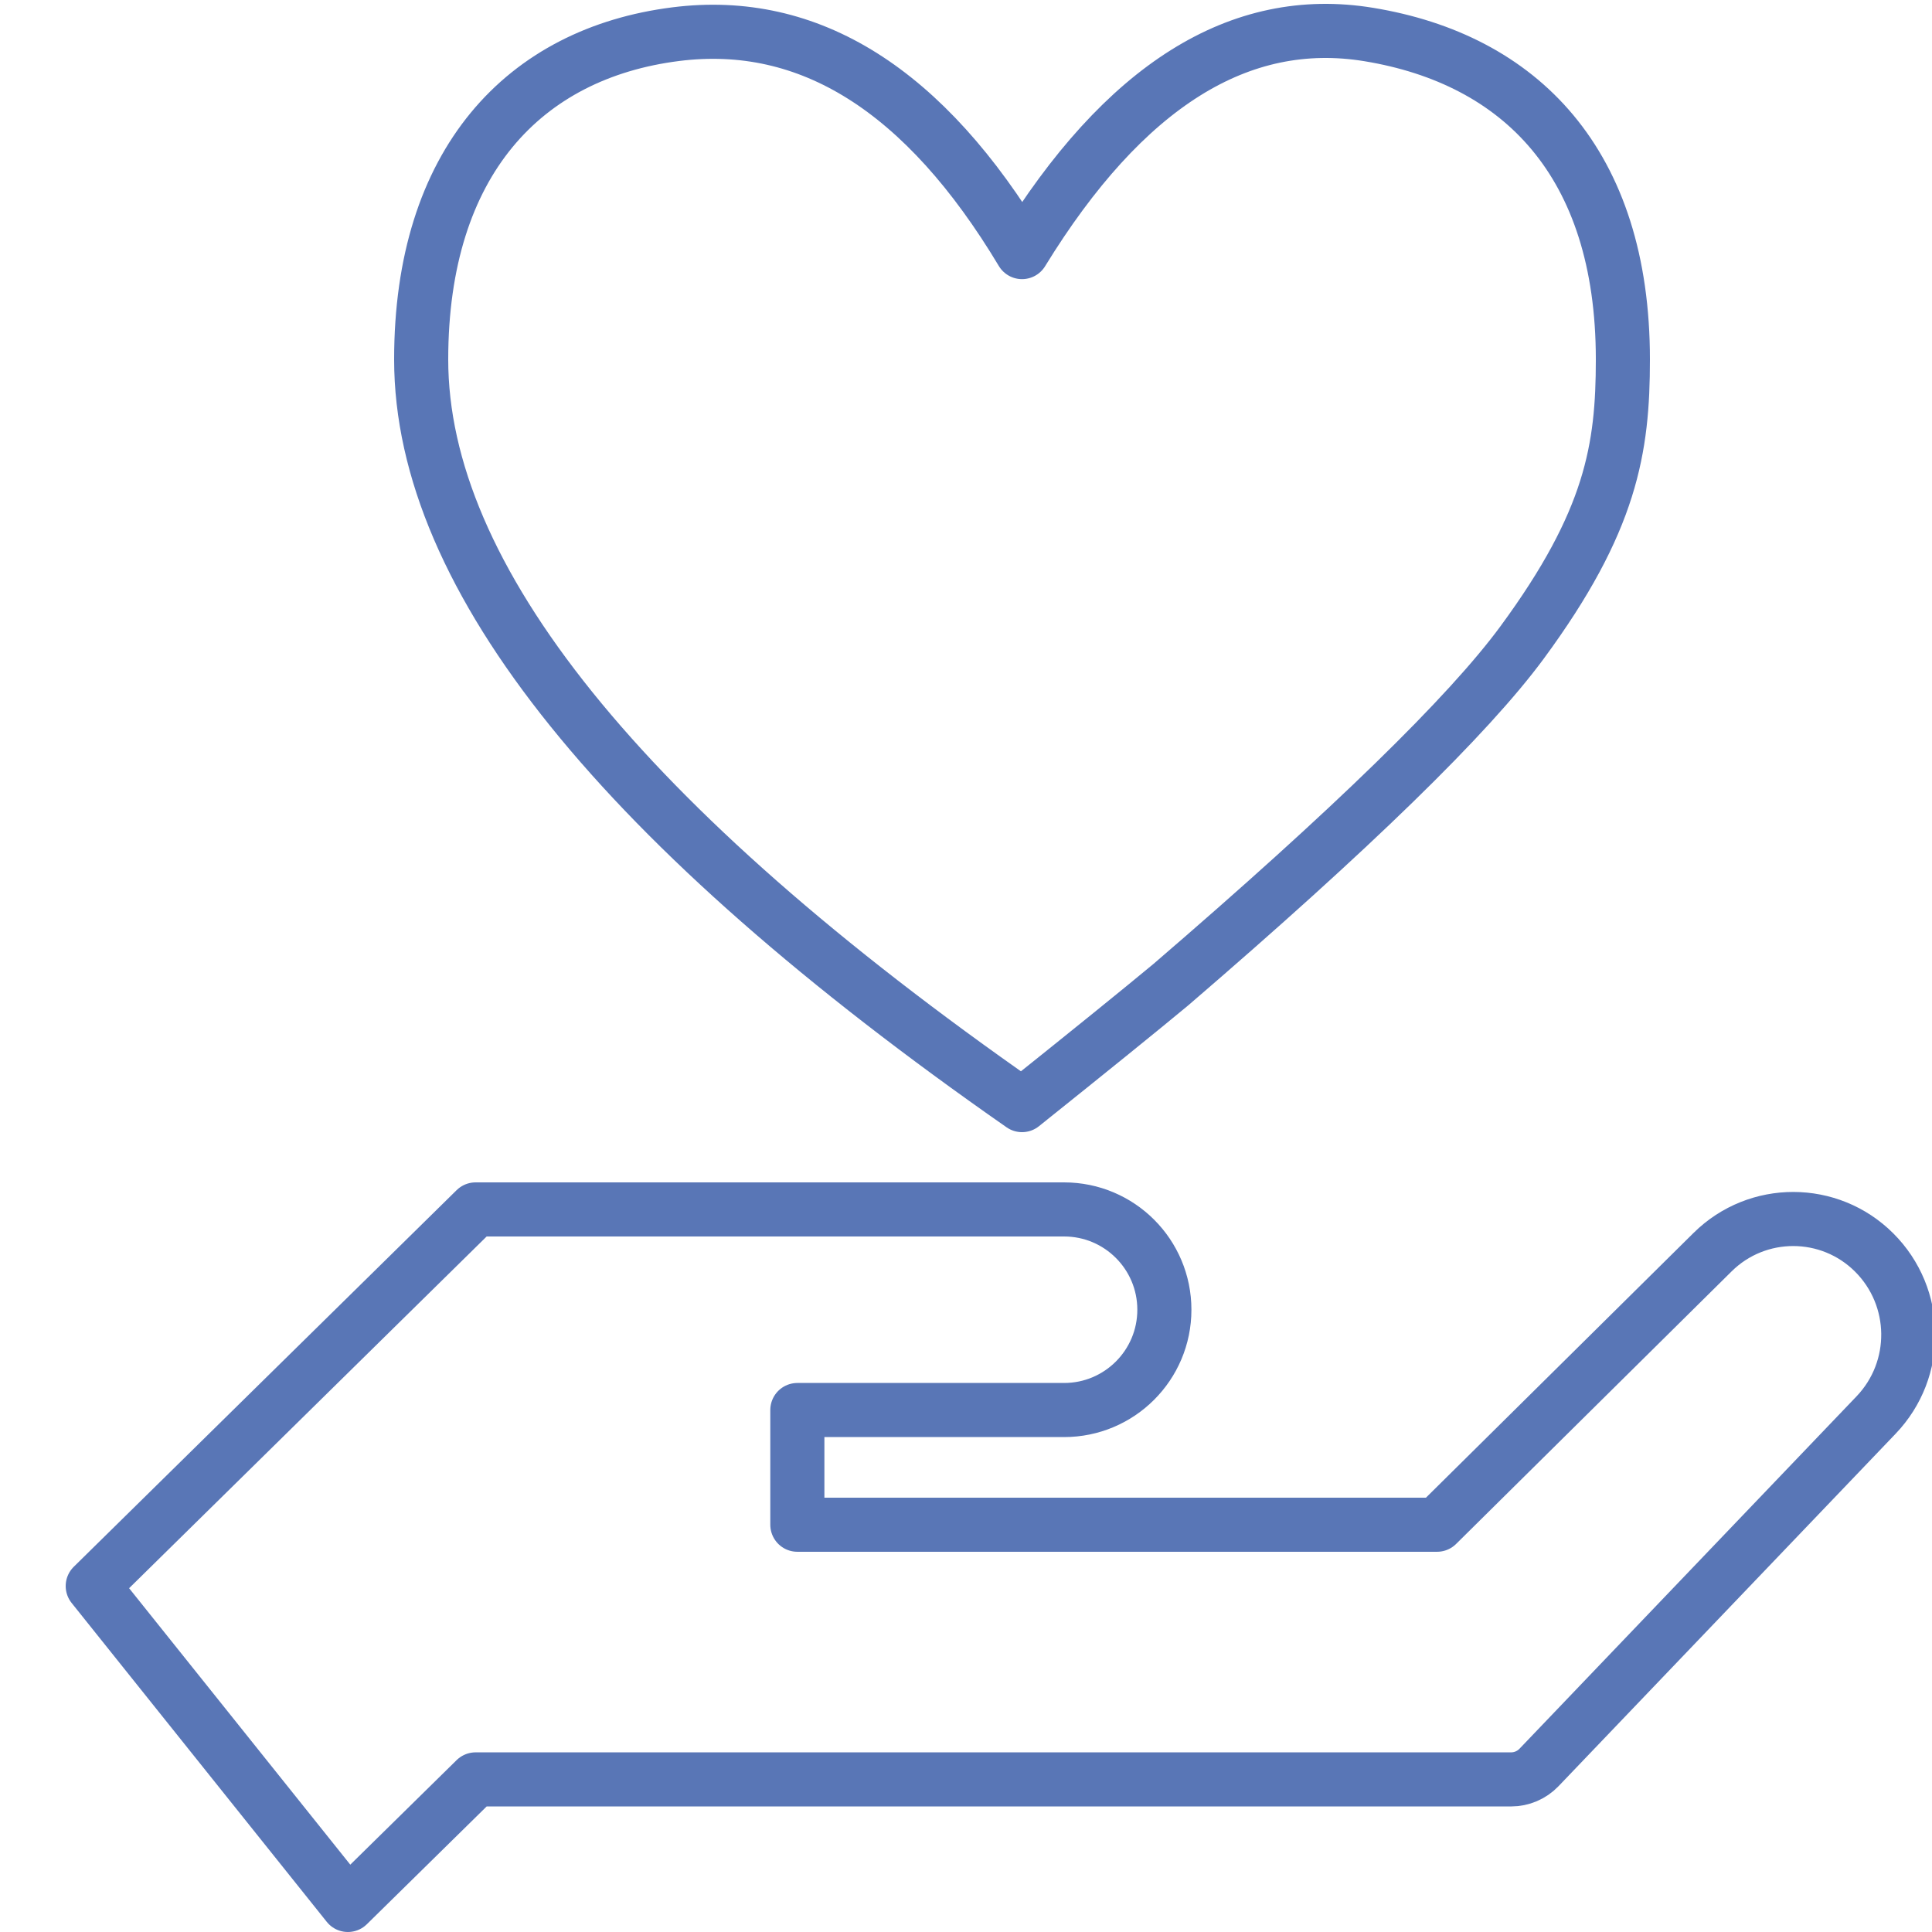
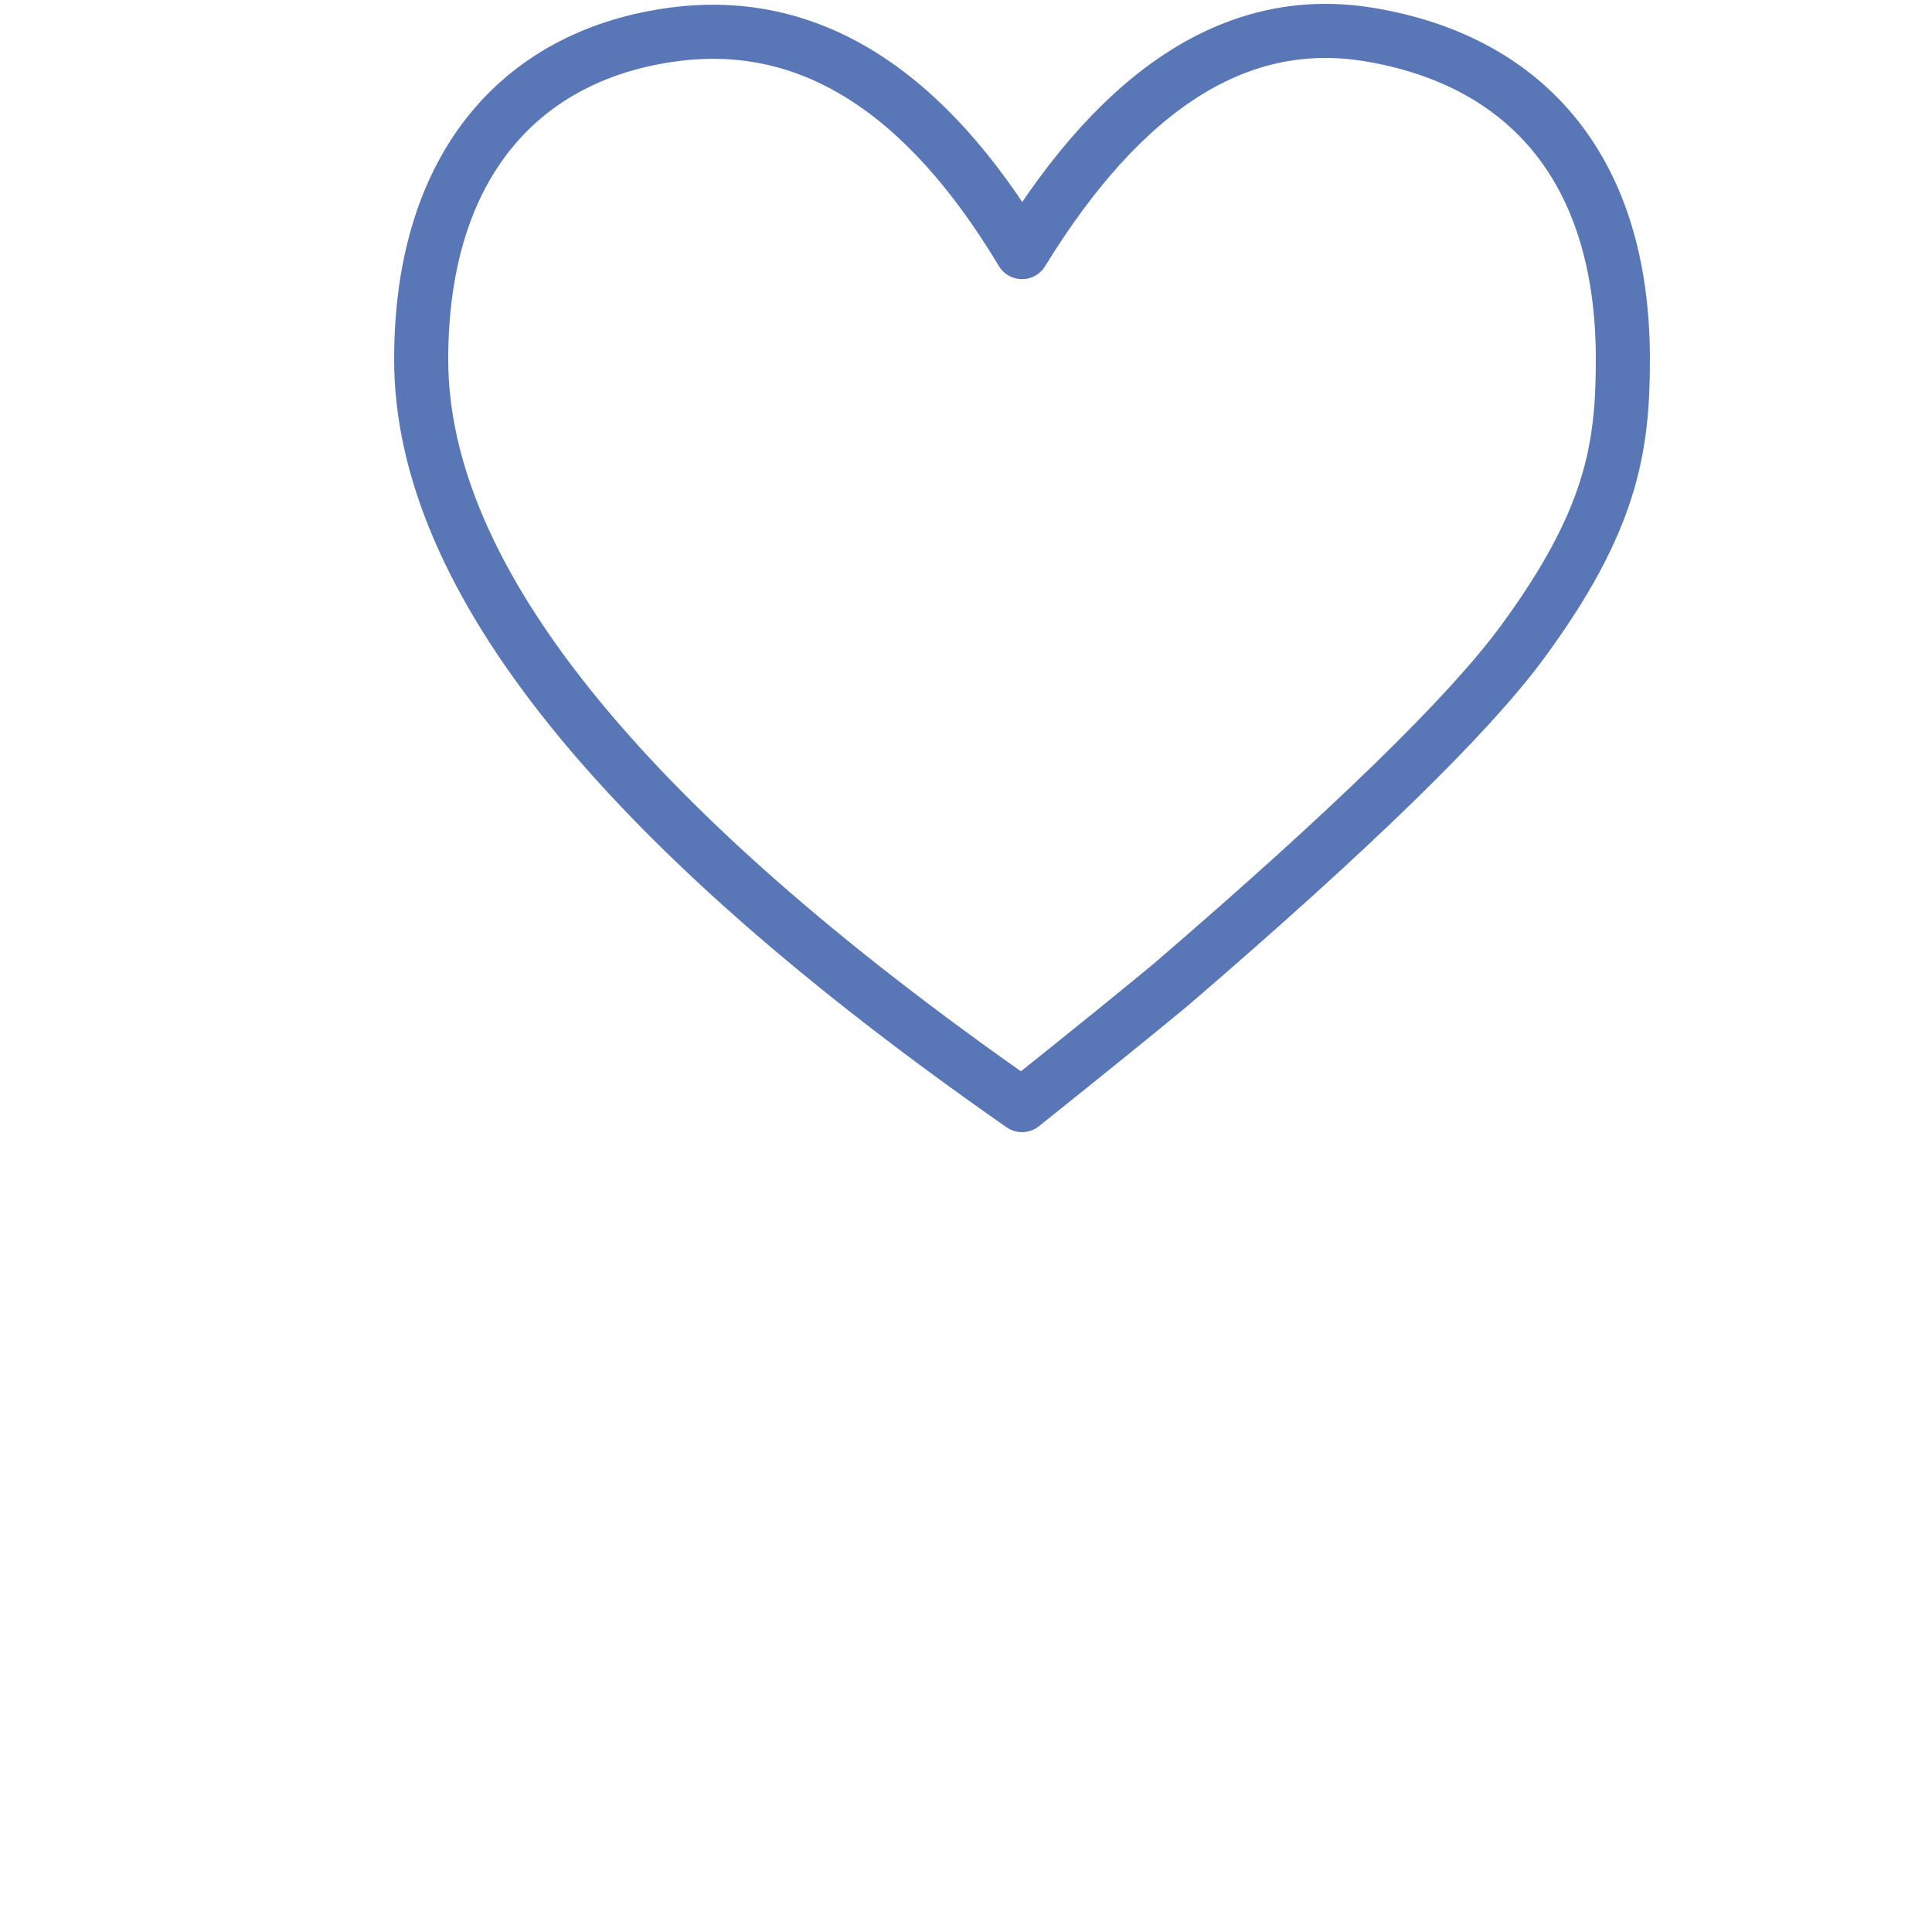
<svg xmlns="http://www.w3.org/2000/svg" width="500px" height="500px" viewBox="0 0 500 500" version="1.1">
  <title>Благотворительность Copy 2</title>
  <desc>Created with Sketch.</desc>
  <defs />
  <g id="Благотворительность-Copy-2" stroke="none" stroke-width="1" fill="none" fill-rule="evenodd" stroke-linejoin="round">
    <g id="Group-2" transform="translate(24, 8)" stroke="#5976B6" stroke-width="14">
      <g id="Group" transform="translate(0, 305)">
-         <path d="M0,97.468 L99.082,0 L251.383,4.61852778e-14 C265.718,3.08194616e-14 277.339,11.621 277.339,25.957 L277.339,25.957 C277.339,40.292 265.718,51.913 251.383,51.913 L182.353,51.913 L182.353,81.597 L347.913,81.597 L419.22,11.051 C430.809,-0.413 449.477,-0.377 461.022,11.132 L461.022,11.132 C472.612,22.687 472.834,41.389 461.522,53.217 L374.292,144.42 C372.406,146.392 369.795,147.508 367.066,147.508 L99.082,147.508 L66.032,180 L0,97.468 Z" id="Path-100-Copy" />
-       </g>
+         </g>
      <path d="M369.926,158.264 C393.019,126.875 396,108.105 396,85.031 C396,34.008 369.365,7.368 330.254,0.934 C296.833,-4.564 266.915,14.205 240.5,57.24 C215.346,15.269 185.47,-3.53 150.872,0.843 C111.635,5.803 85,33.953 85,85.031 C85,141.38 136.833,205.703 240.5,278 C258.324,263.738 271.165,253.344 279.023,246.818 C325.743,206.652 356.044,177.134 369.926,158.264 Z" id="Oval-77-Copy" stroke-linecap="round" />
    </g>
  </g>
</svg>